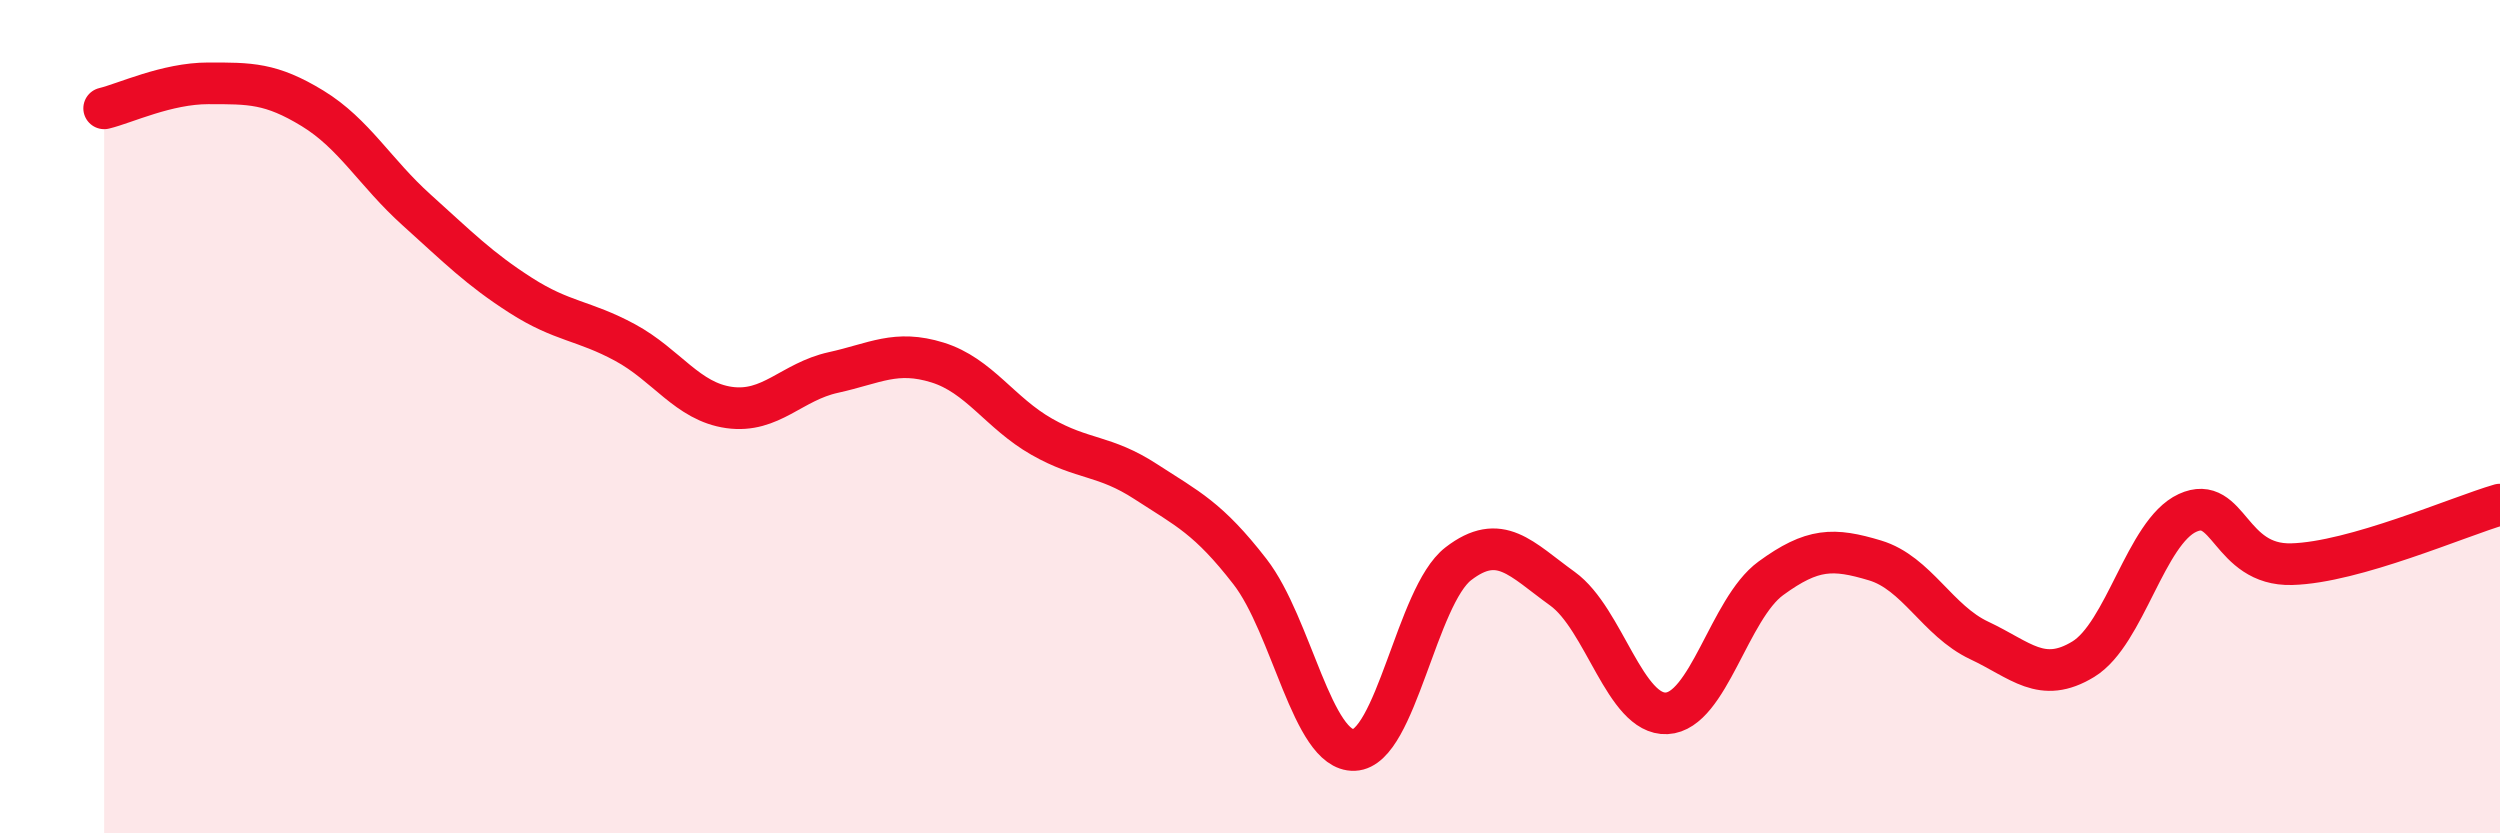
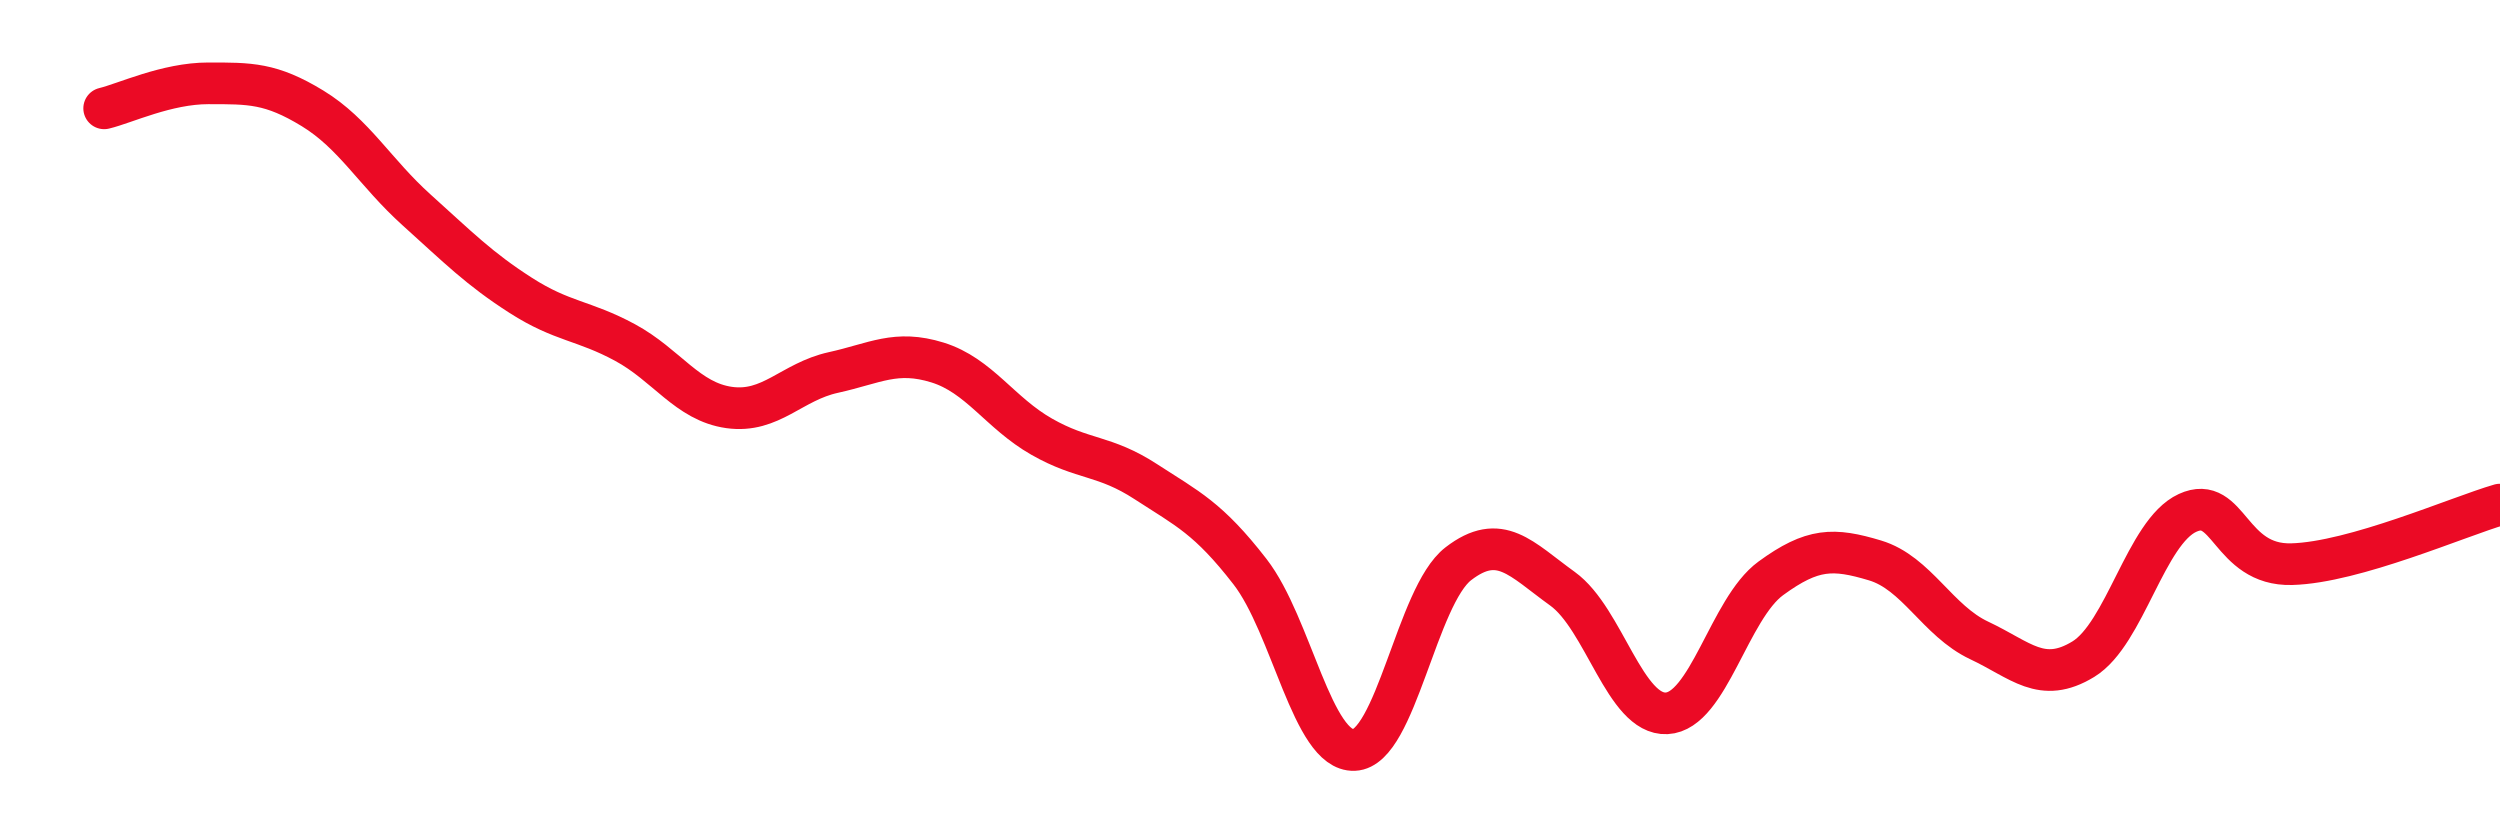
<svg xmlns="http://www.w3.org/2000/svg" width="60" height="20" viewBox="0 0 60 20">
-   <path d="M 2.5,2.6 C 3,2.48 4,2 5,2 C 6,2 6.5,1.99 7.5,2.6 C 8.5,3.21 9,4.14 10,5.04 C 11,5.94 11.5,6.45 12.5,7.09 C 13.5,7.73 14,7.68 15,8.22 C 16,8.76 16.5,9.64 17.5,9.78 C 18.5,9.92 19,9.16 20,8.94 C 21,8.72 21.5,8.39 22.5,8.7 C 23.5,9.01 24,9.91 25,10.48 C 26,11.05 26.5,10.91 27.5,11.56 C 28.5,12.21 29,12.43 30,13.72 C 31,15.01 31.5,18.04 32.5,18 C 33.5,17.96 34,14.3 35,13.53 C 36,12.76 36.5,13.41 37.5,14.13 C 38.5,14.85 39,17.17 40,17.12 C 41,17.07 41.5,14.61 42.5,13.88 C 43.5,13.15 44,13.15 45,13.45 C 46,13.75 46.5,14.9 47.5,15.37 C 48.5,15.84 49,16.43 50,15.82 C 51,15.21 51.5,12.77 52.5,12.31 C 53.5,11.85 53.5,13.58 55,13.54 C 56.5,13.5 59,12.4 60,12.11L60 20L2.5 20Z" fill="#EB0A25" opacity="0.1" stroke-linecap="round" stroke-linejoin="round" />
  <path d="M 2.5,2.6 C 3,2.48 4,2 5,2 C 6,2 6.5,1.99 7.5,2.6 C 8.5,3.21 9,4.14 10,5.04 C 11,5.94 11.5,6.45 12.5,7.09 C 13.5,7.73 14,7.68 15,8.22 C 16,8.76 16.5,9.64 17.5,9.78 C 18.5,9.92 19,9.16 20,8.94 C 21,8.72 21.5,8.39 22.5,8.7 C 23.5,9.01 24,9.91 25,10.48 C 26,11.05 26.5,10.91 27.5,11.56 C 28.5,12.21 29,12.43 30,13.72 C 31,15.01 31.5,18.04 32.5,18 C 33.5,17.96 34,14.3 35,13.53 C 36,12.76 36.5,13.41 37.5,14.13 C 38.5,14.85 39,17.17 40,17.12 C 41,17.07 41.5,14.61 42.5,13.88 C 43.5,13.15 44,13.15 45,13.45 C 46,13.75 46.5,14.9 47.5,15.37 C 48.5,15.84 49,16.43 50,15.82 C 51,15.21 51.5,12.77 52.5,12.31 C 53.5,11.85 53.5,13.58 55,13.54 C 56.5,13.5 59,12.4 60,12.11" stroke="#EB0A25" stroke-width="1" fill="none" stroke-linecap="round" stroke-linejoin="round" />
</svg>